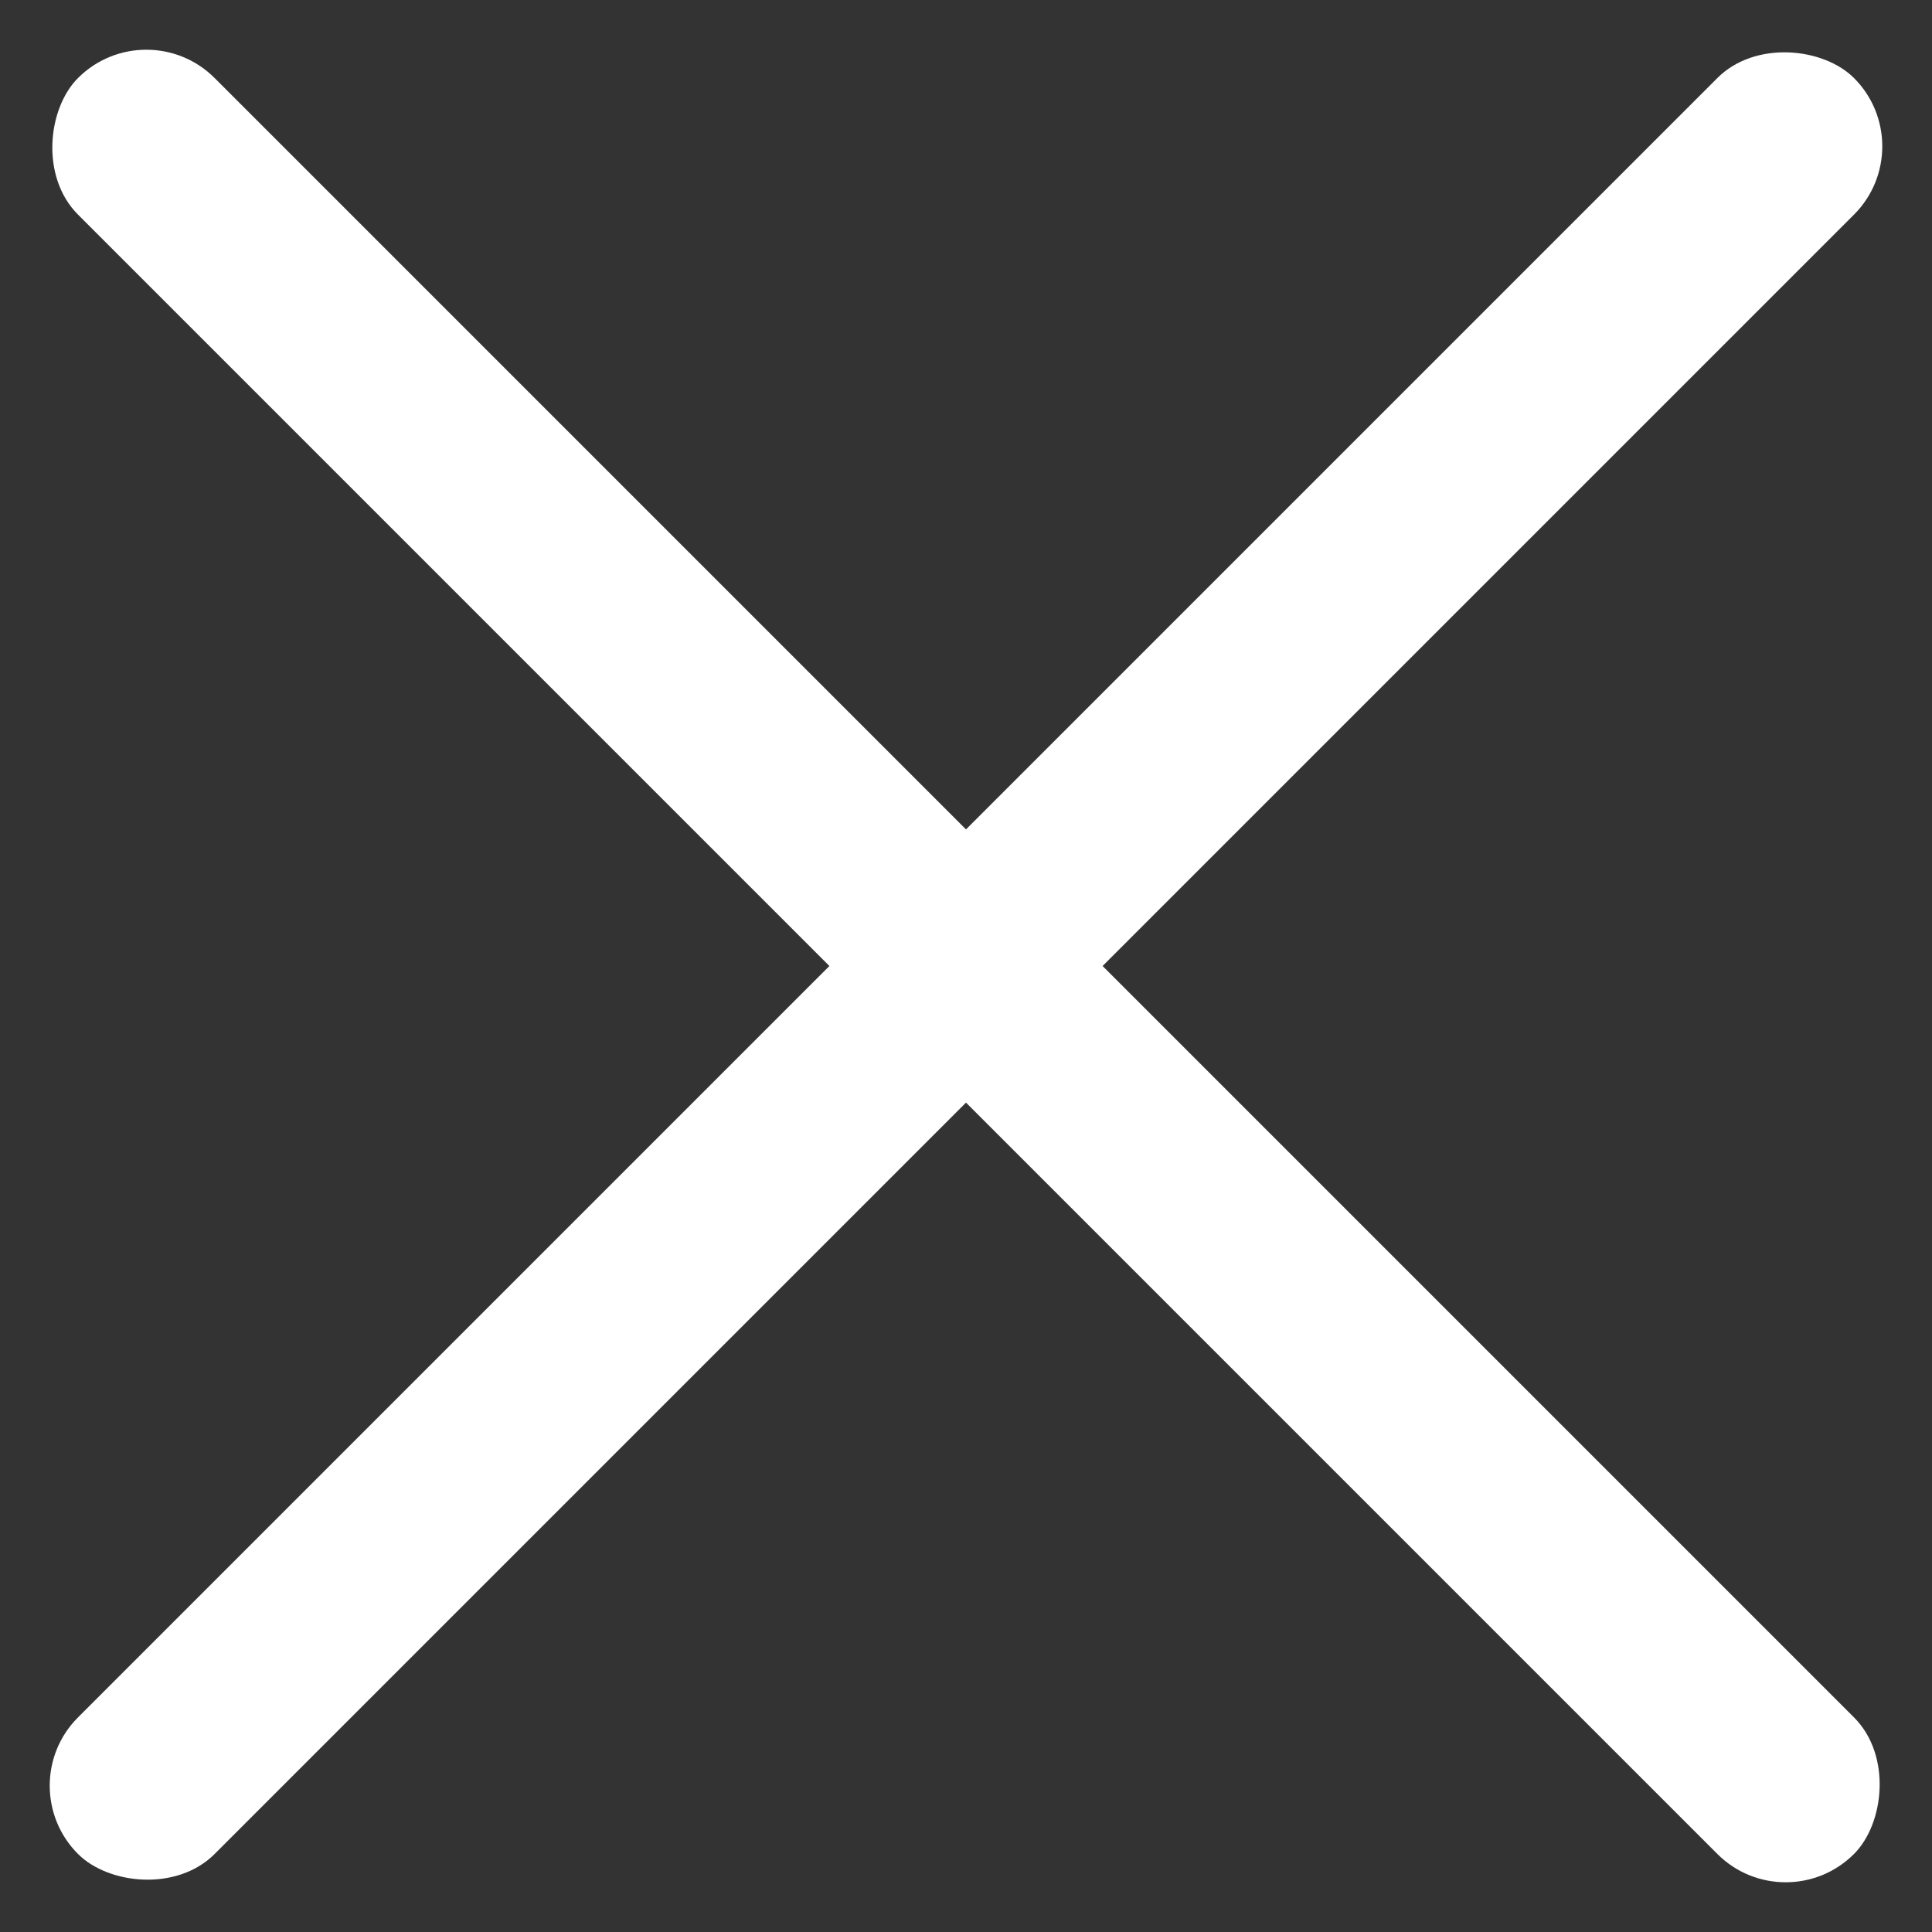
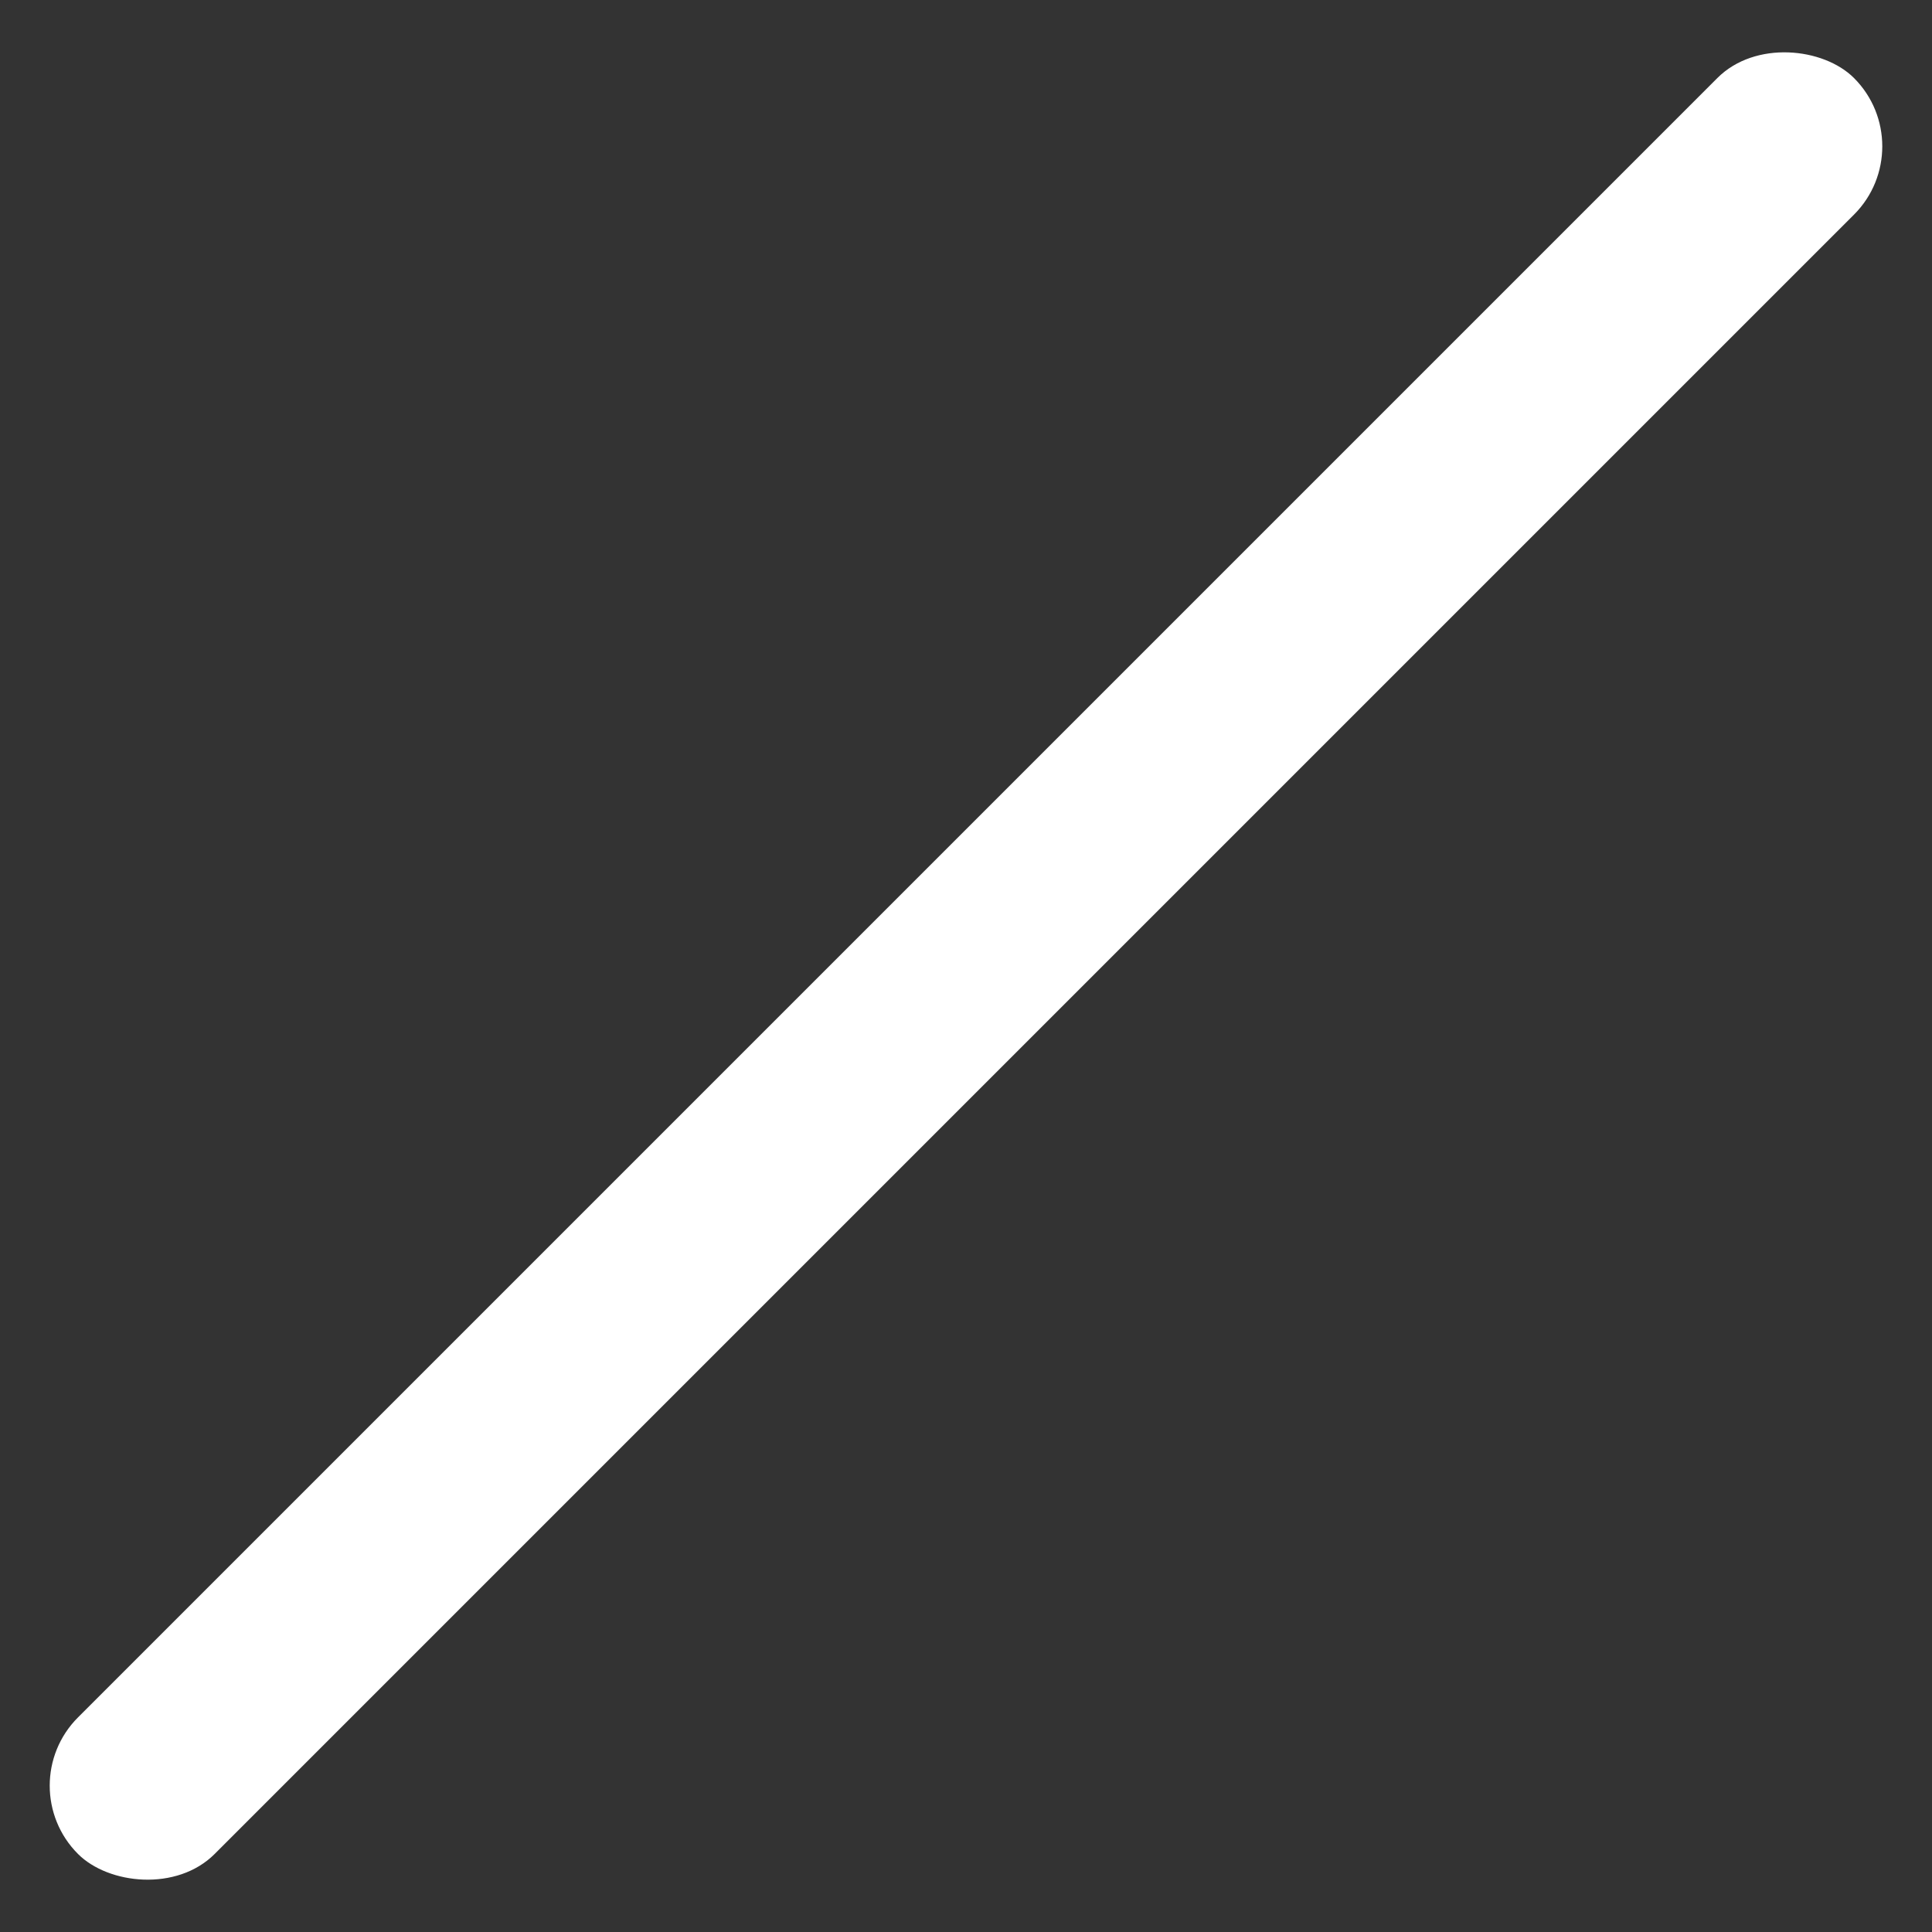
<svg xmlns="http://www.w3.org/2000/svg" width="20" height="20" viewBox="0 0 20 20" version="1.1">
  <rect x="0" y="0" width="20" height="20" fill="#333333" stroke="none" />
  <g fill="#FFF" fill-rule="evenodd">
-     <rect transform="rotate(45 10 10)" x="-3" y="9" width="26" height="2" rx="1" />
    <rect transform="rotate(-45 10 10)" x="-3" y="9" width="26" height="2" rx="1" />
  </g>
</svg>